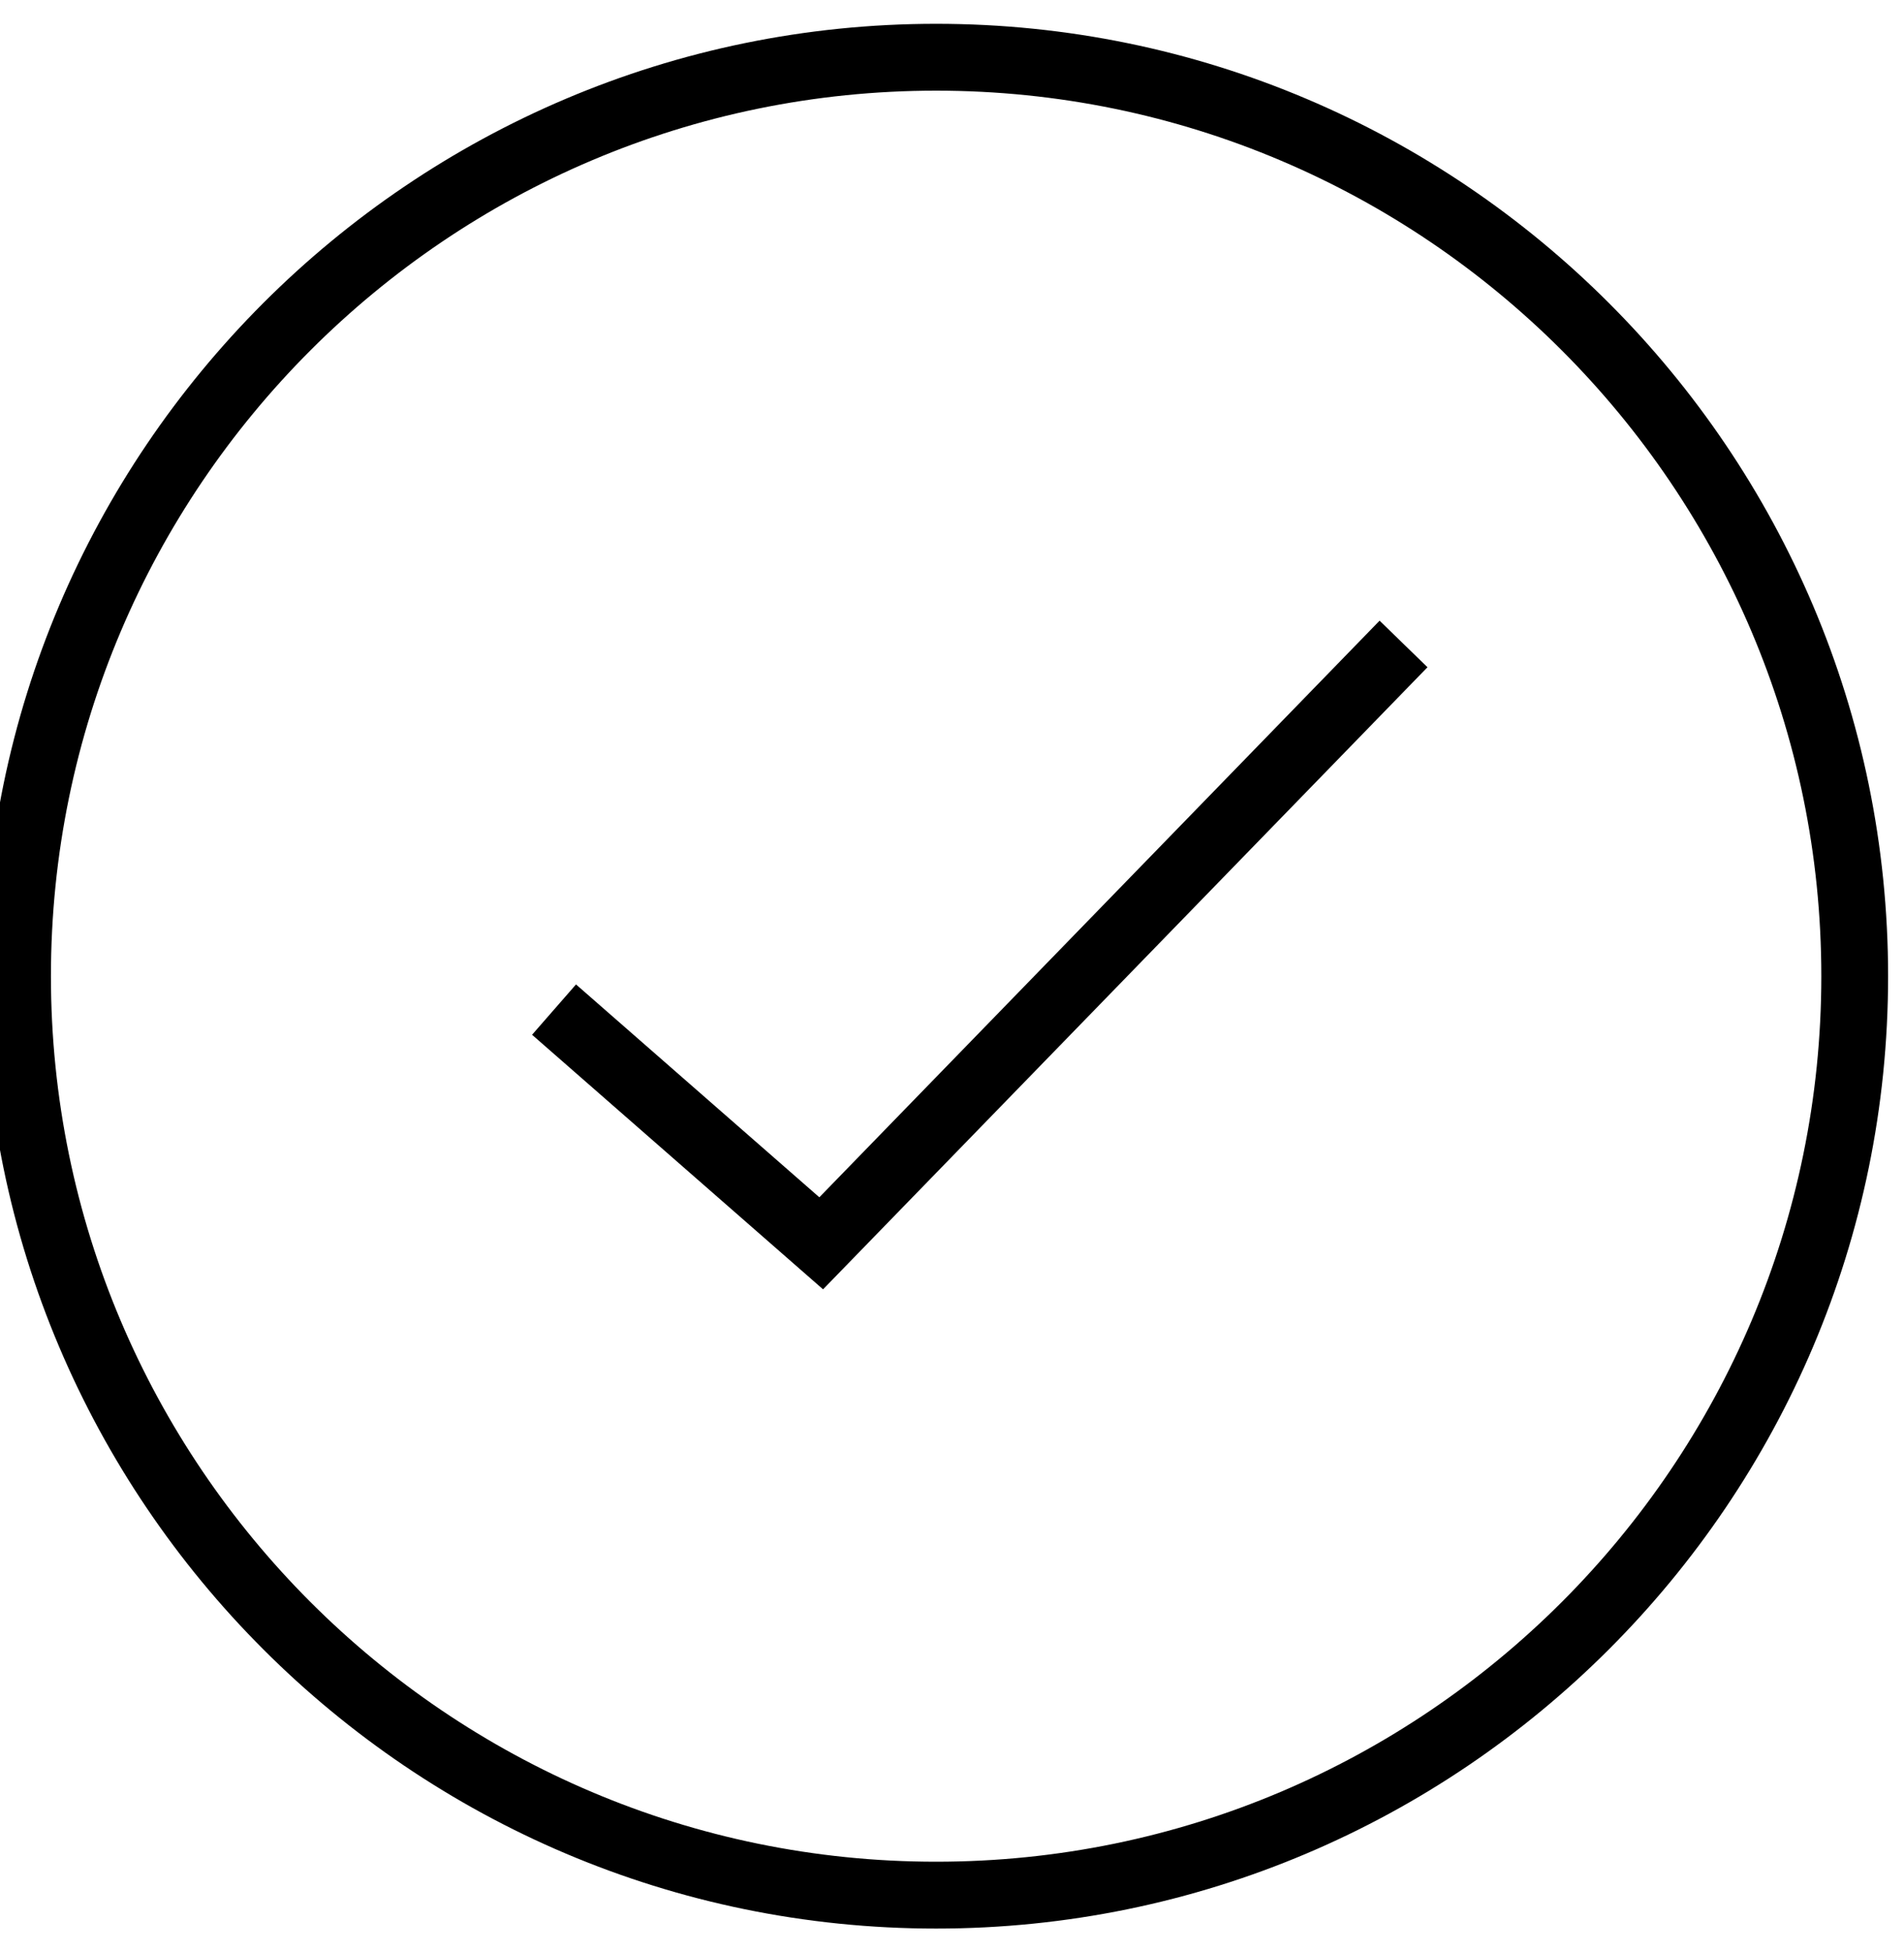
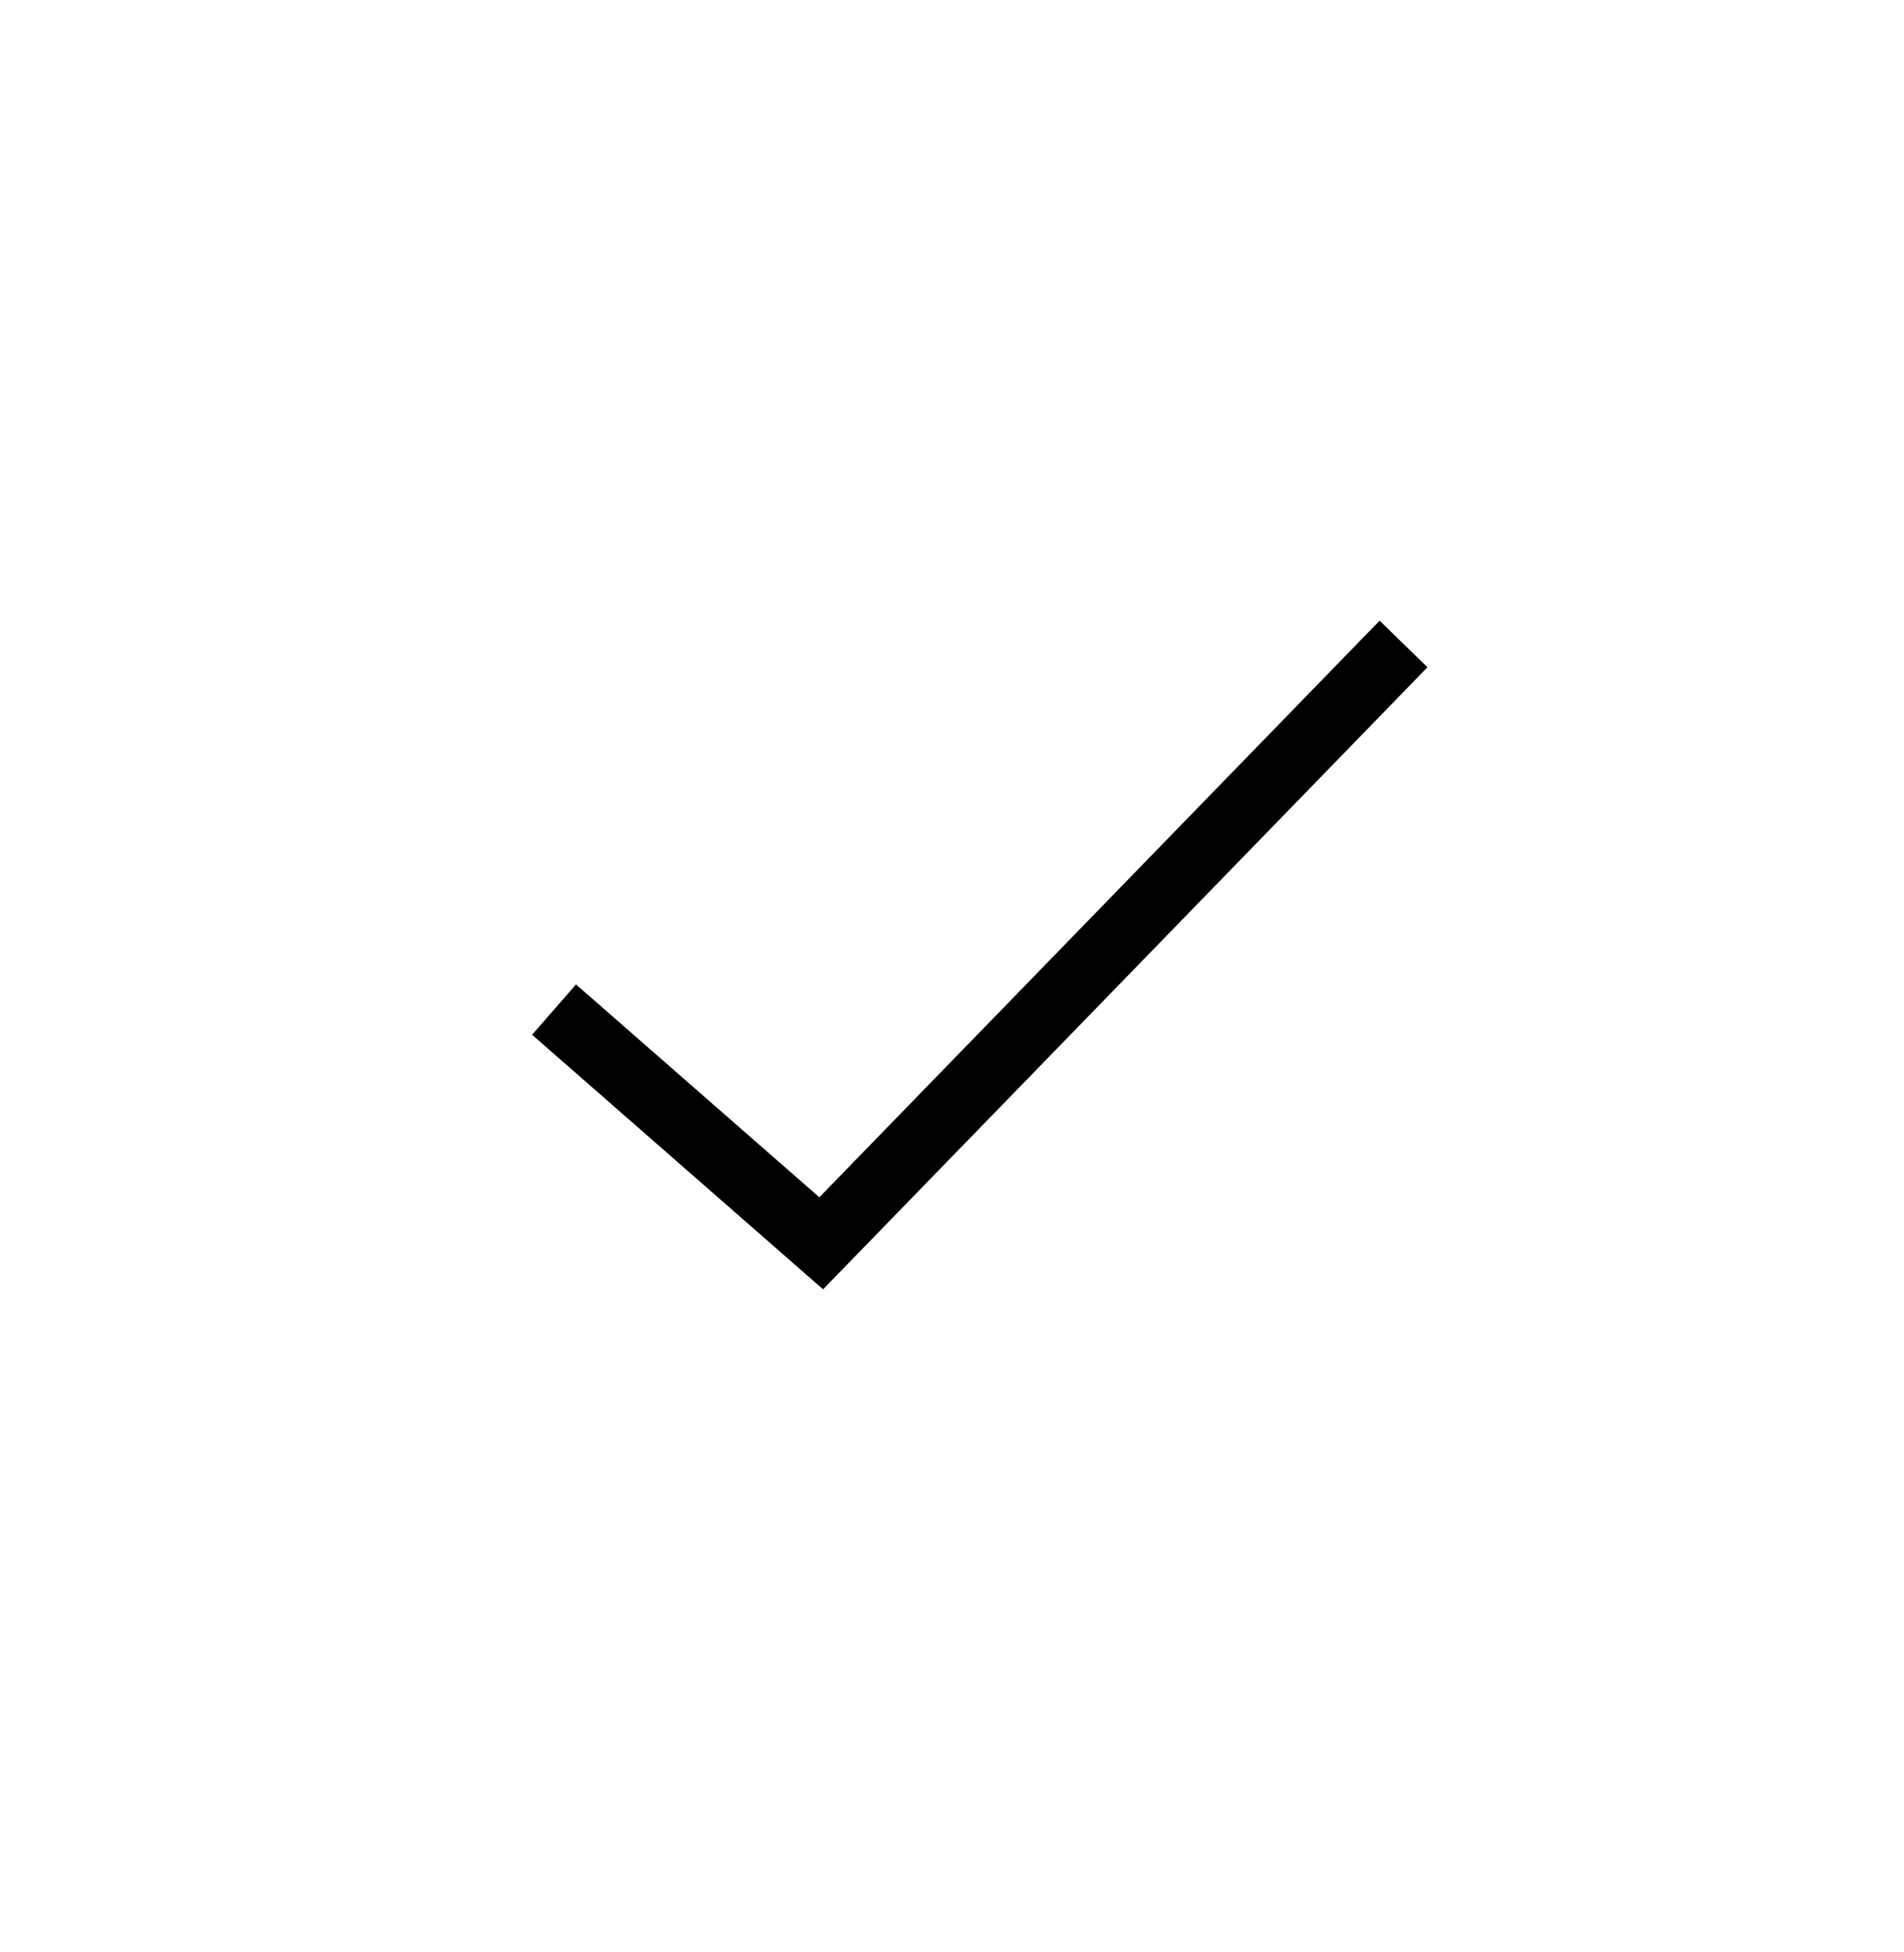
<svg xmlns="http://www.w3.org/2000/svg" width="40" height="41" viewBox="0 0 40 41" fill="none">
-   <path fill-rule="evenodd" clip-rule="evenodd" d="M-0.334 20.5C-0.334 9.472 8.638 0.5 19.666 0.5C30.694 0.5 39.666 9.472 39.666 20.5C39.666 31.528 30.694 40.5 19.666 40.5C8.638 40.5 -0.334 31.528 -0.334 20.5ZM1.07 20.5C1.07 30.754 9.412 39.096 19.666 39.096C29.921 39.096 38.263 30.754 38.263 20.5C38.263 10.246 29.92 1.904 19.666 1.904C9.412 1.904 1.07 10.246 1.07 20.5Z" fill="black" />
  <path fill-rule="evenodd" clip-rule="evenodd" d="M17.213 25.143L12.101 20.673L11.178 21.73L17.291 27.076L29.989 14.012L28.983 13.034L17.213 25.143Z" fill="black" />
</svg>